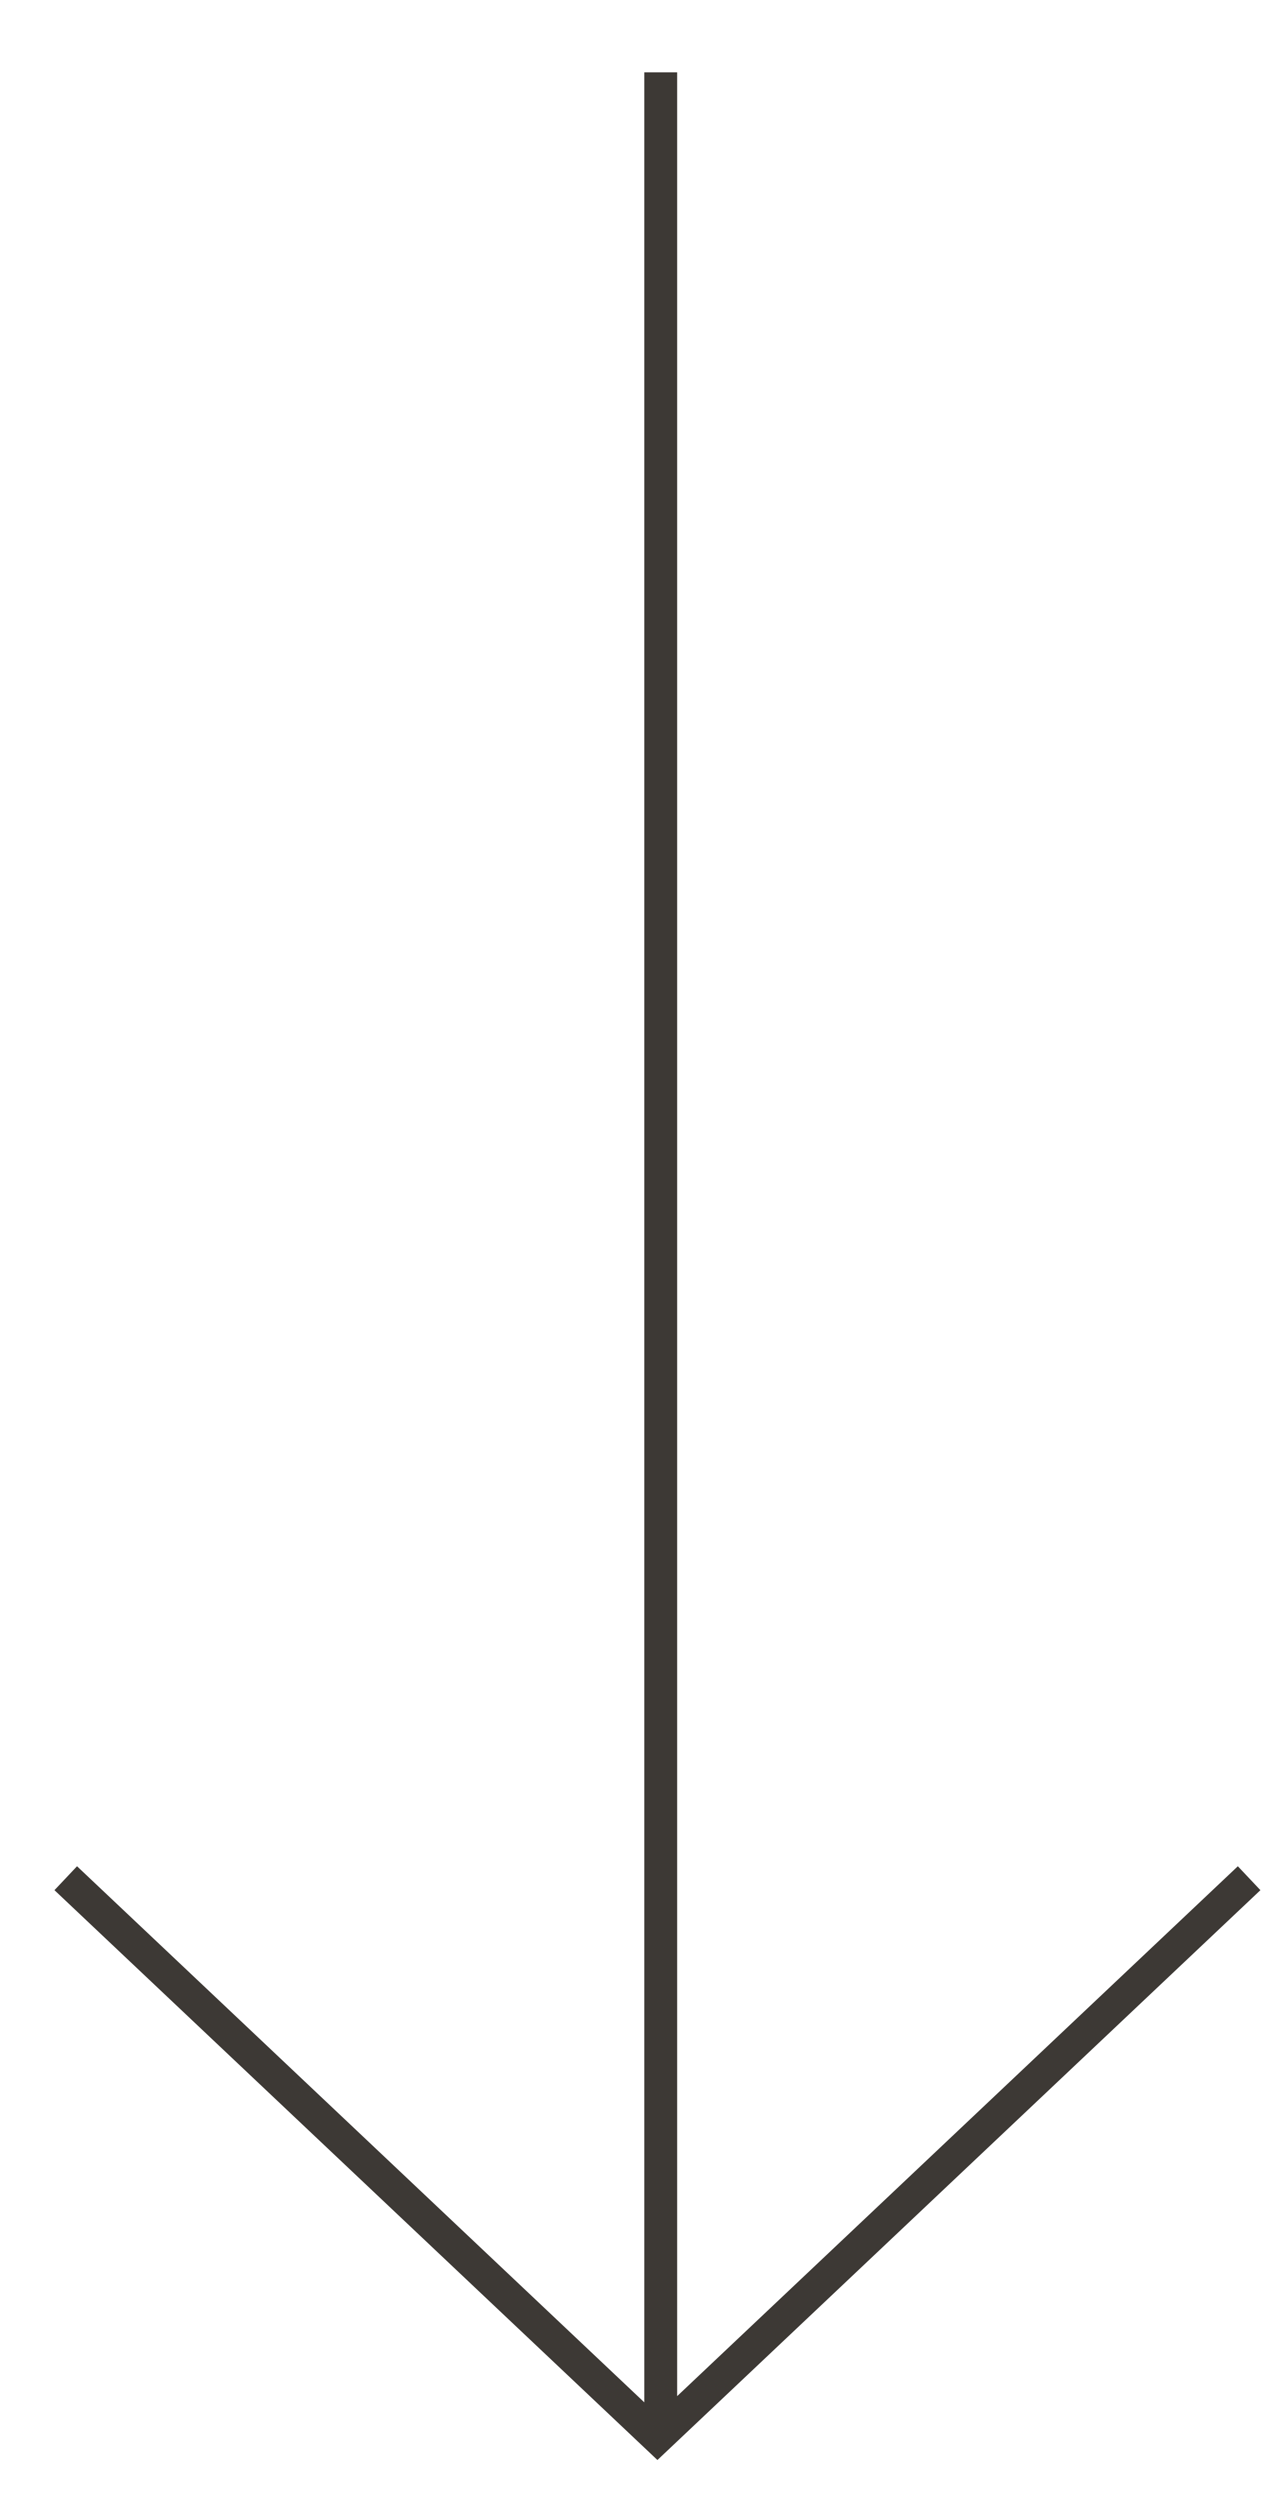
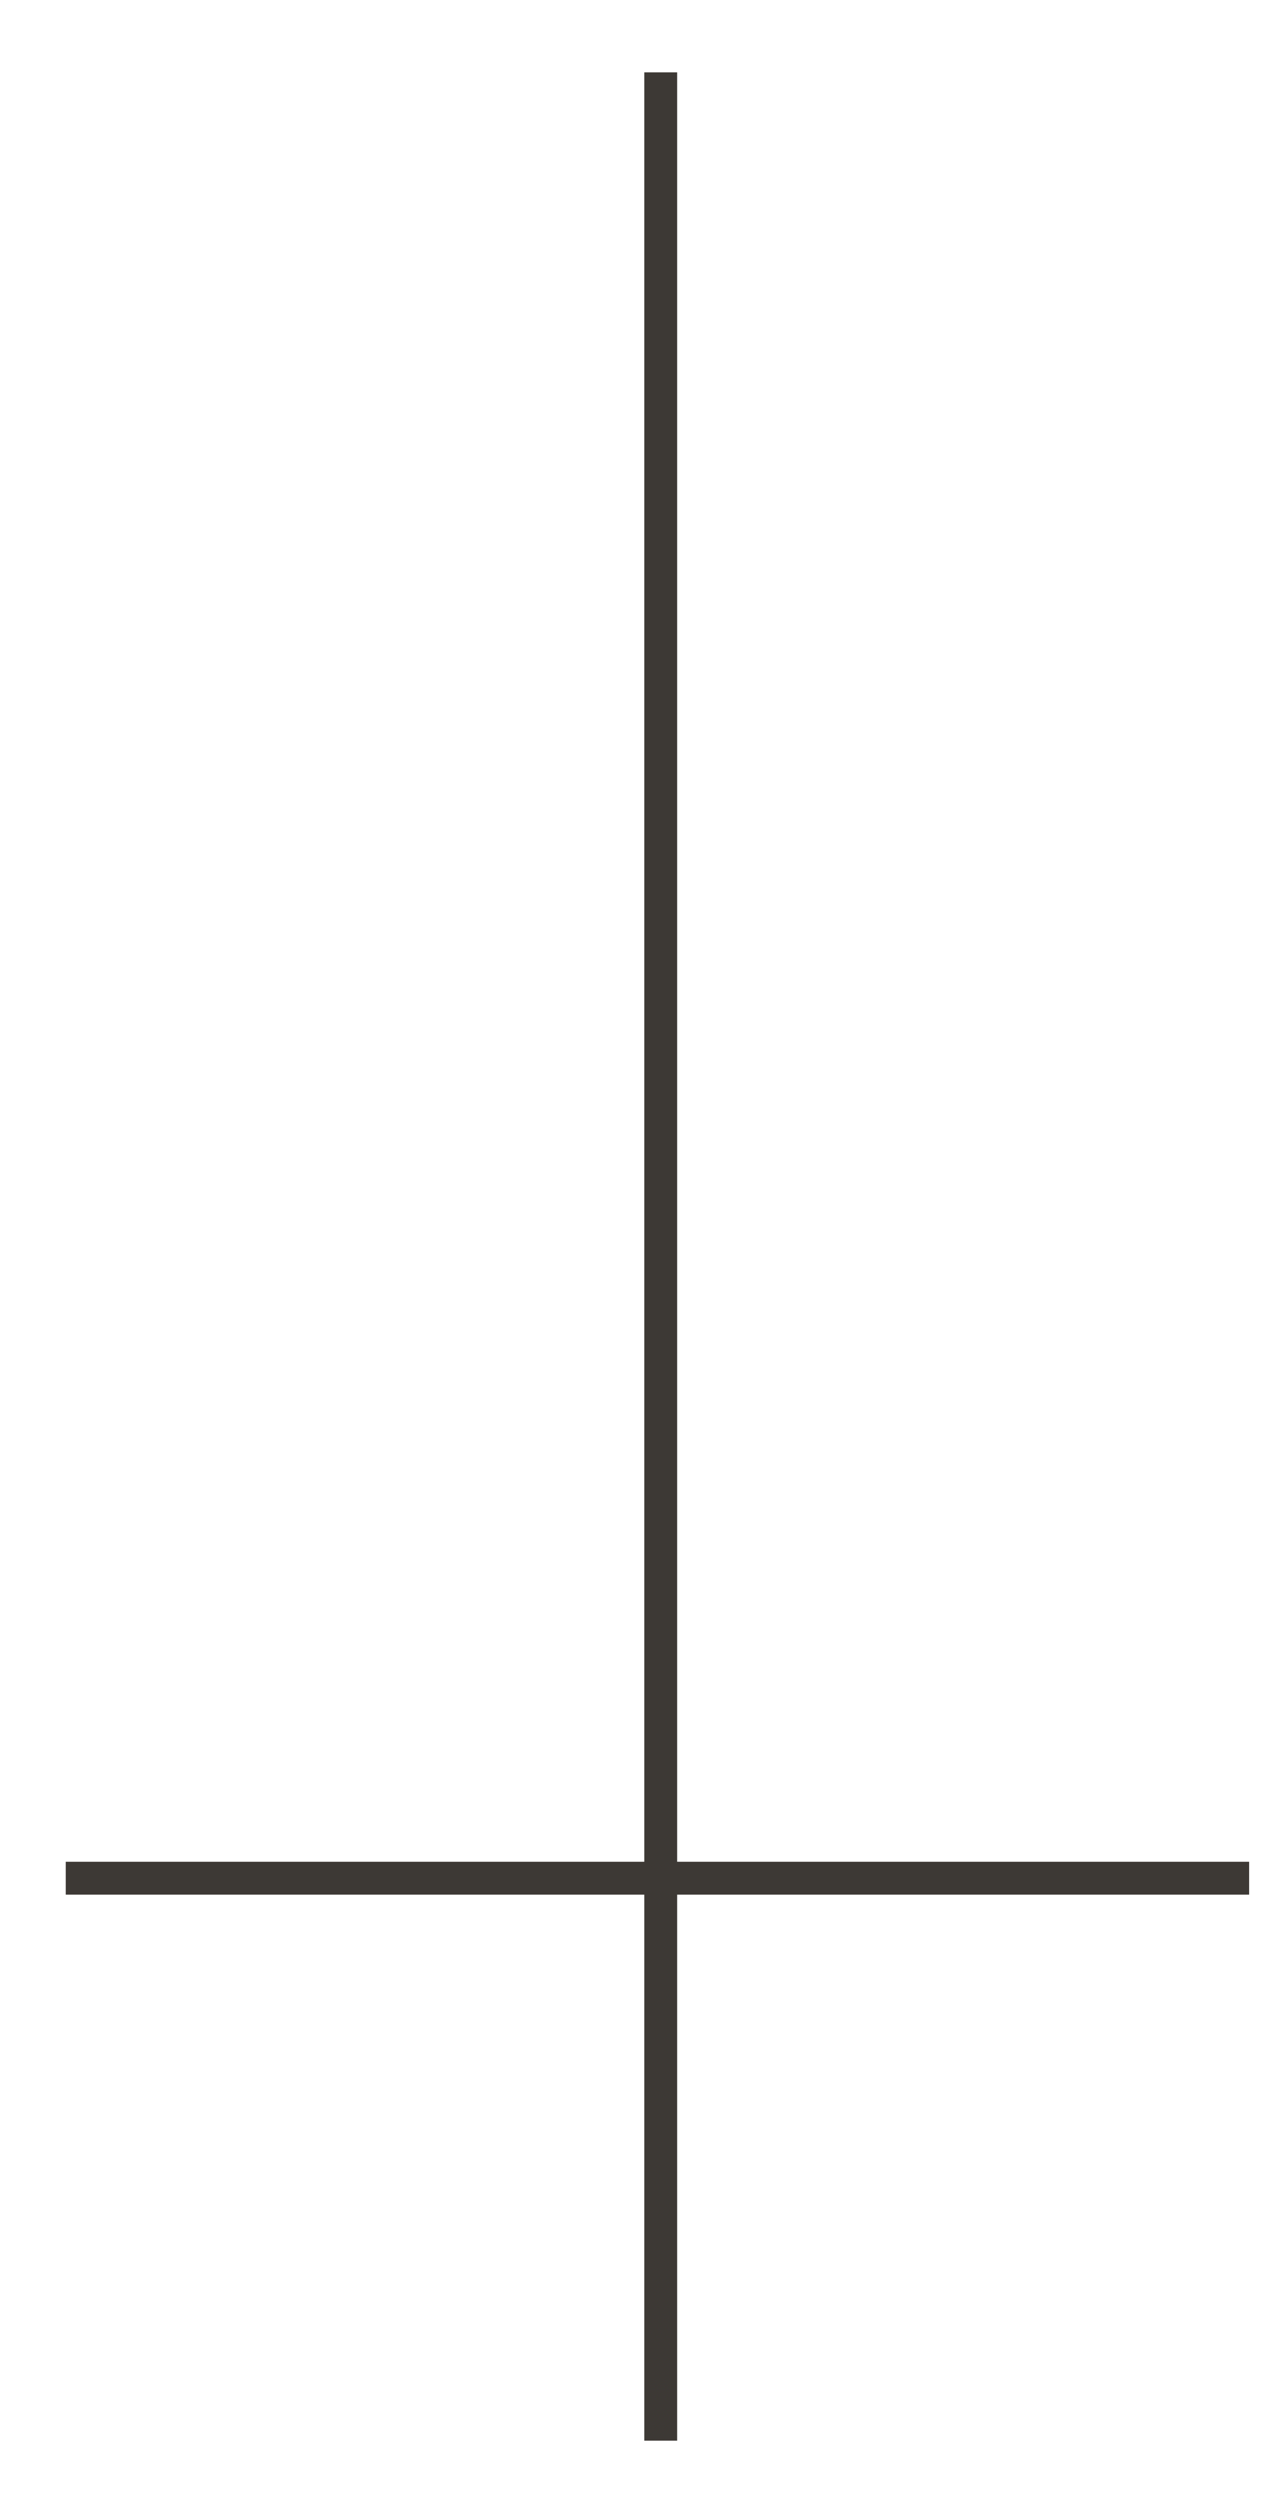
<svg xmlns="http://www.w3.org/2000/svg" id="Capa_1" data-name="Capa 1" viewBox="0 0 39 76">
  <defs>
    <style> .cls-1 { fill: none; stroke: #3d3935; stroke-miterlimit: 10; } </style>
  </defs>
-   <path class="cls-1" d="M38,57.1l-18,17L2,57.1M20.1,2.2v72" />
+   <path class="cls-1" d="M38,57.1L2,57.1M20.1,2.2v72" />
</svg>